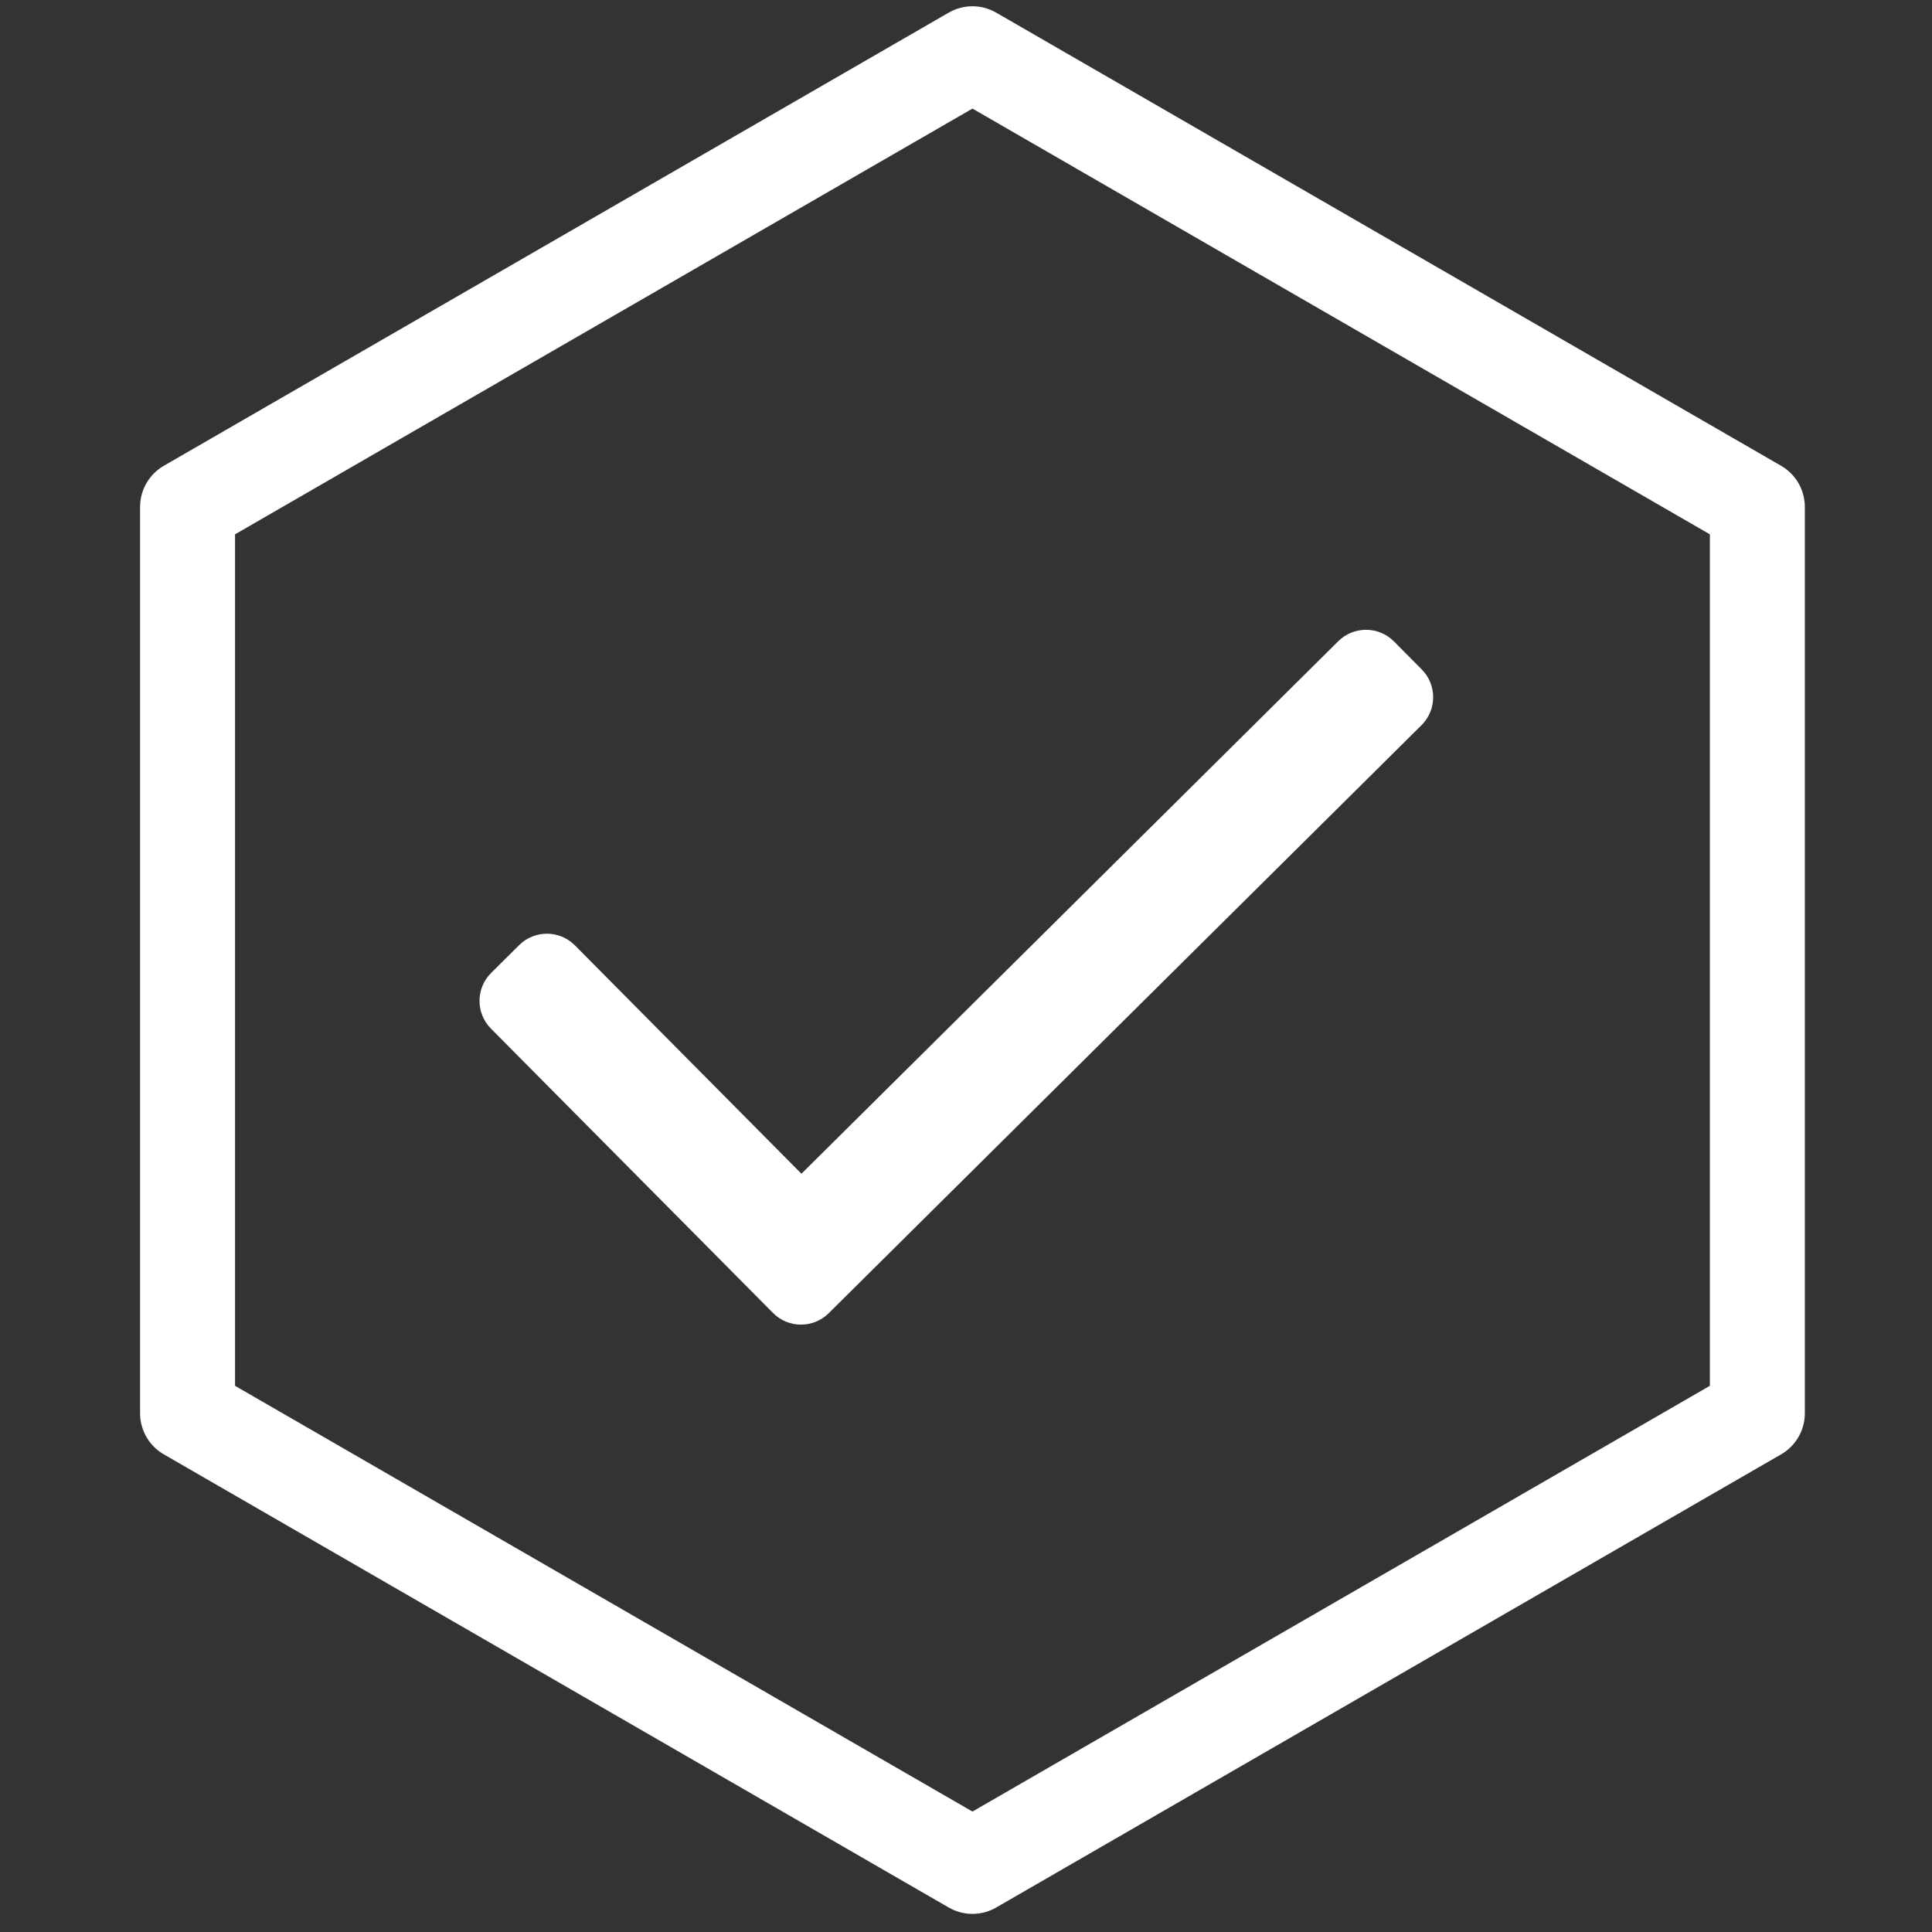
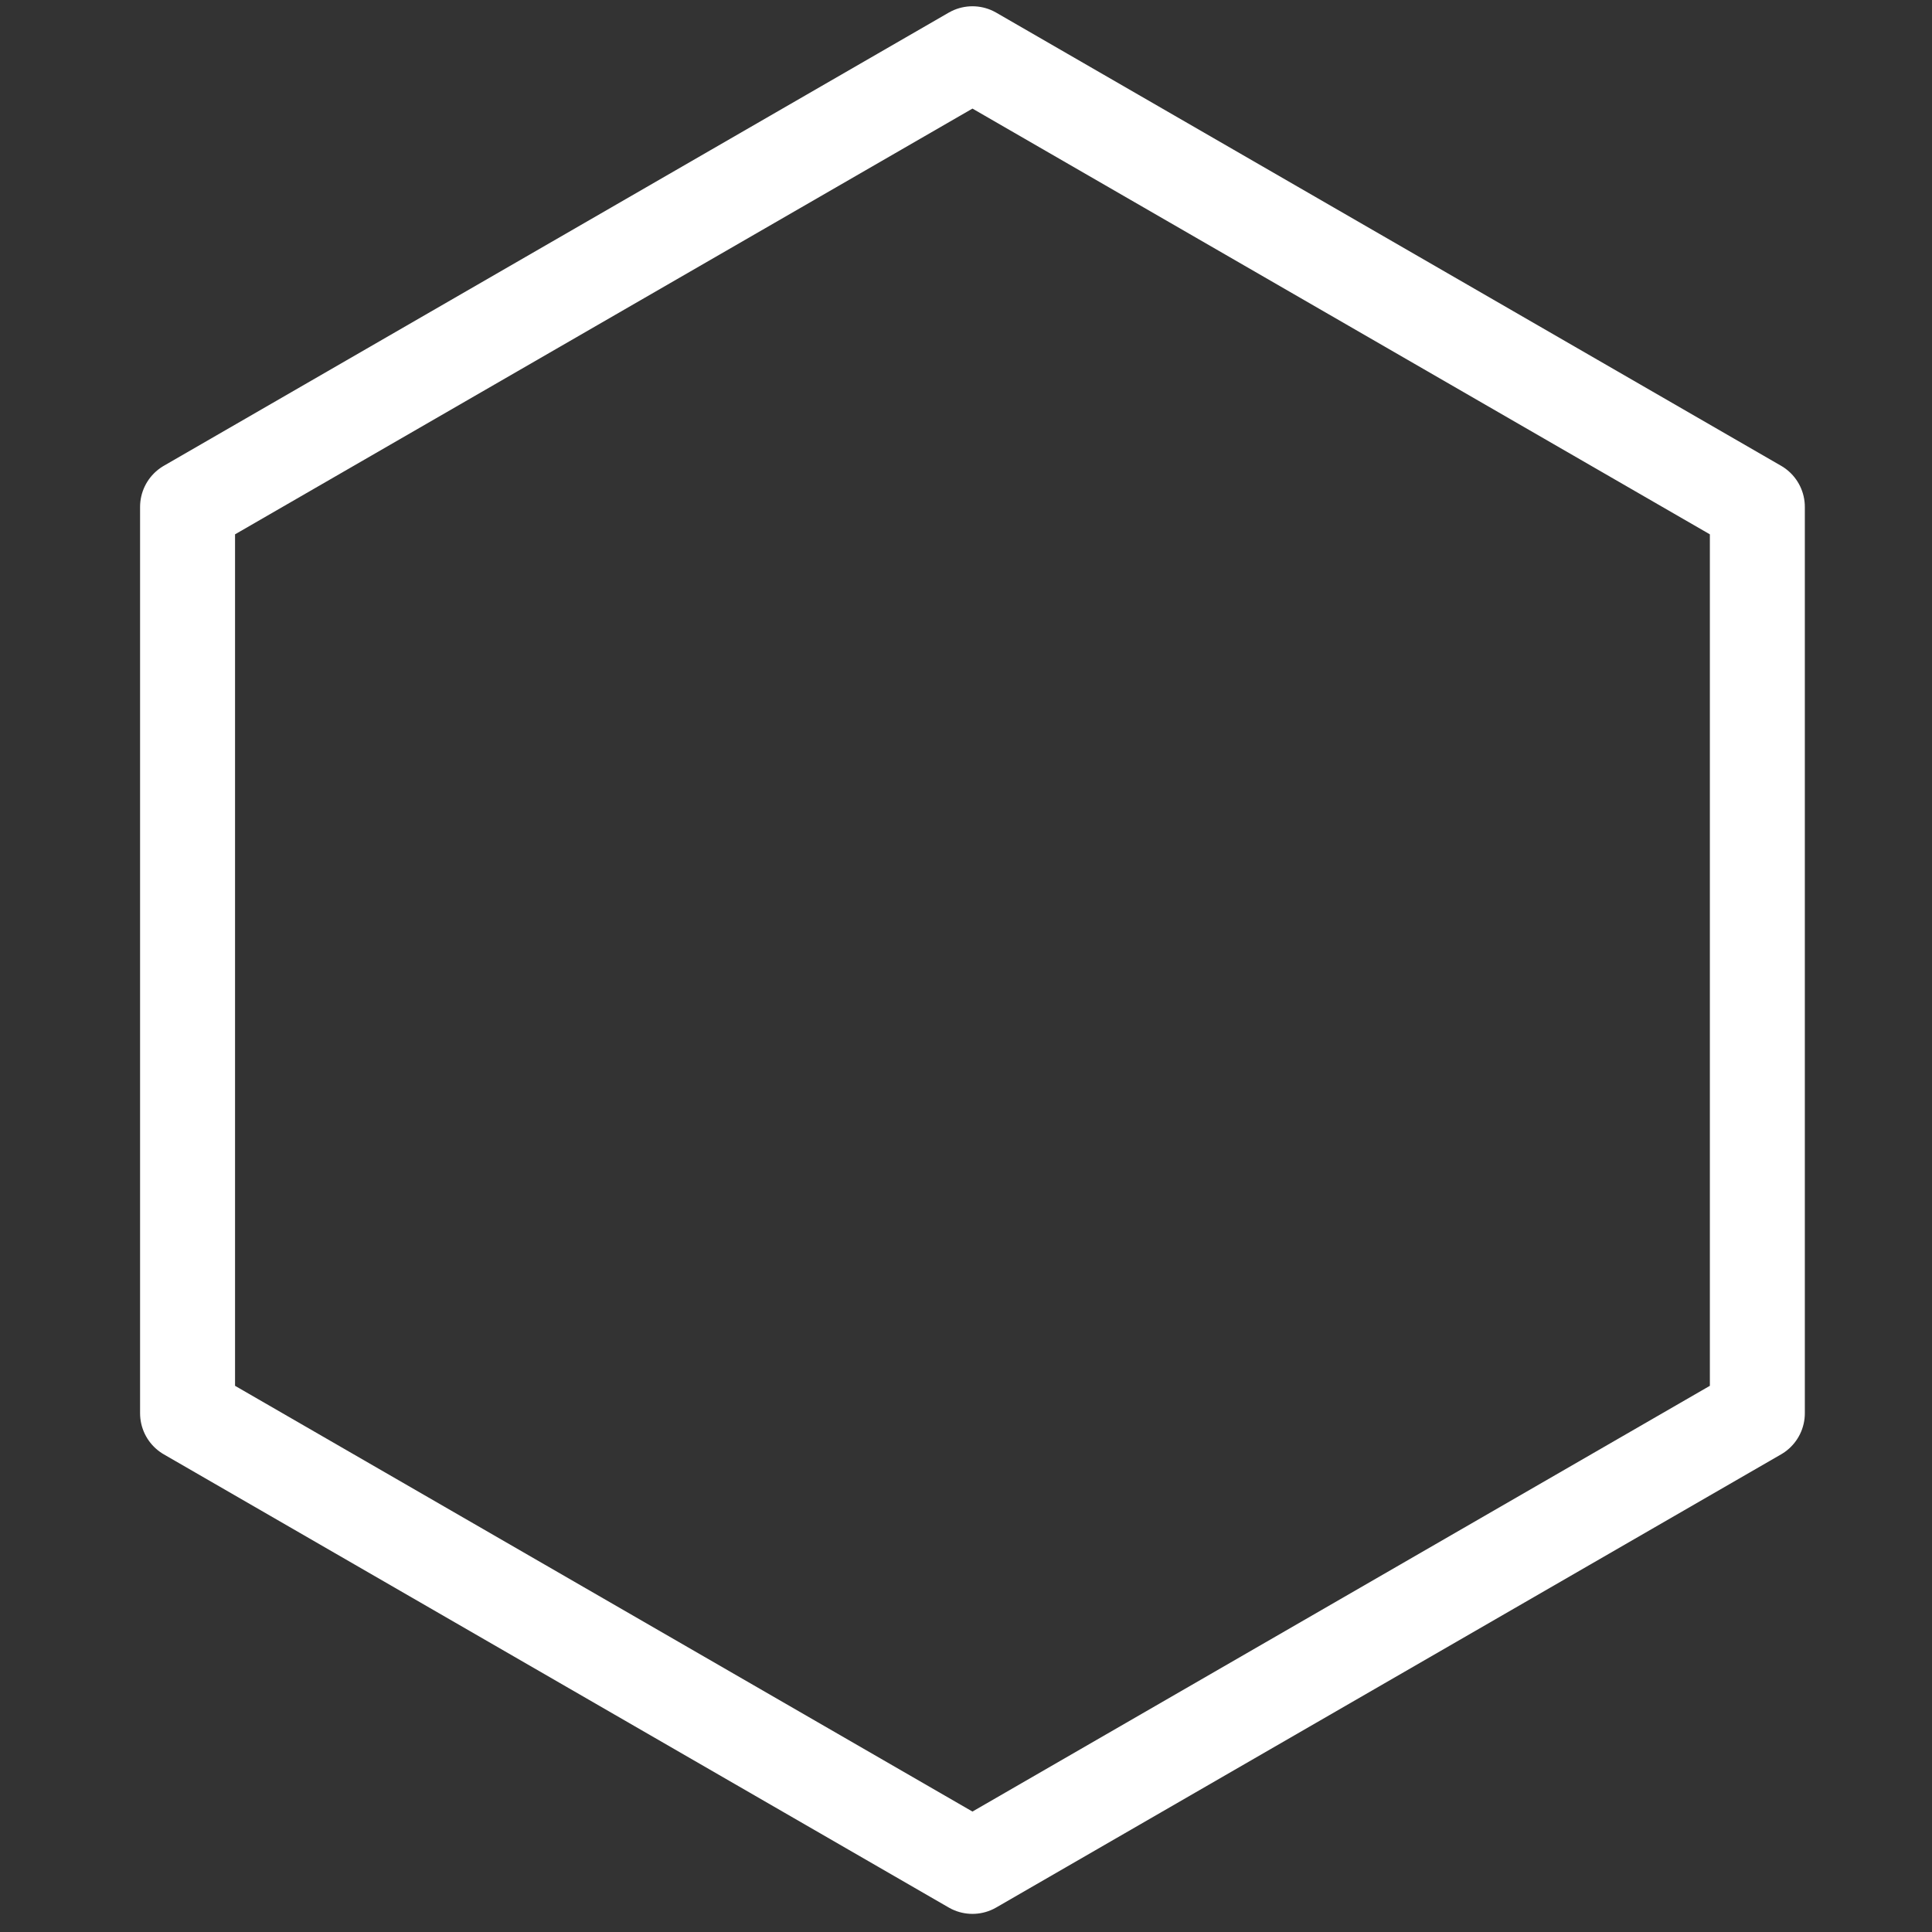
<svg xmlns="http://www.w3.org/2000/svg" width="100%" height="100%" viewBox="0 0 70 70" version="1.1" xml:space="preserve" style="fill-rule:evenodd;clip-rule:evenodd;stroke-linecap:round;stroke-linejoin:round;stroke-miterlimit:1.5;">
  <rect x="0" y="0" width="70" height="70" fill="#333333" stroke="none" />
  <g transform="matrix(0.119,0,0,0.119,7.994,4.942)">
-     <path d="M365.699,162.293L357.248,153.773C352.581,149.068 344.983,149.037 340.278,153.705L176.837,315.835L107.861,246.302C103.194,241.597 95.596,241.566 90.891,246.234L82.371,254.685C77.666,259.352 77.635,266.95 82.303,271.655L168.181,358.227C172.848,362.932 180.446,362.963 185.151,358.295L365.631,179.263C370.335,174.596 370.366,166.998 365.699,162.293Z" style="fill:white;fill-rule:nonzero;" />
-   </g>
+     </g>
  <g transform="matrix(0.925,0,0,0.925,-342.291,-989.384)">
    <path d="M408.135,1071.71L438.879,1089.46L438.879,1124.96L408.135,1142.71L377.391,1124.96L377.391,1089.46L408.135,1071.71Z" style="fill:none;stroke:white;stroke-width:3.72px;" />
  </g>
</svg>